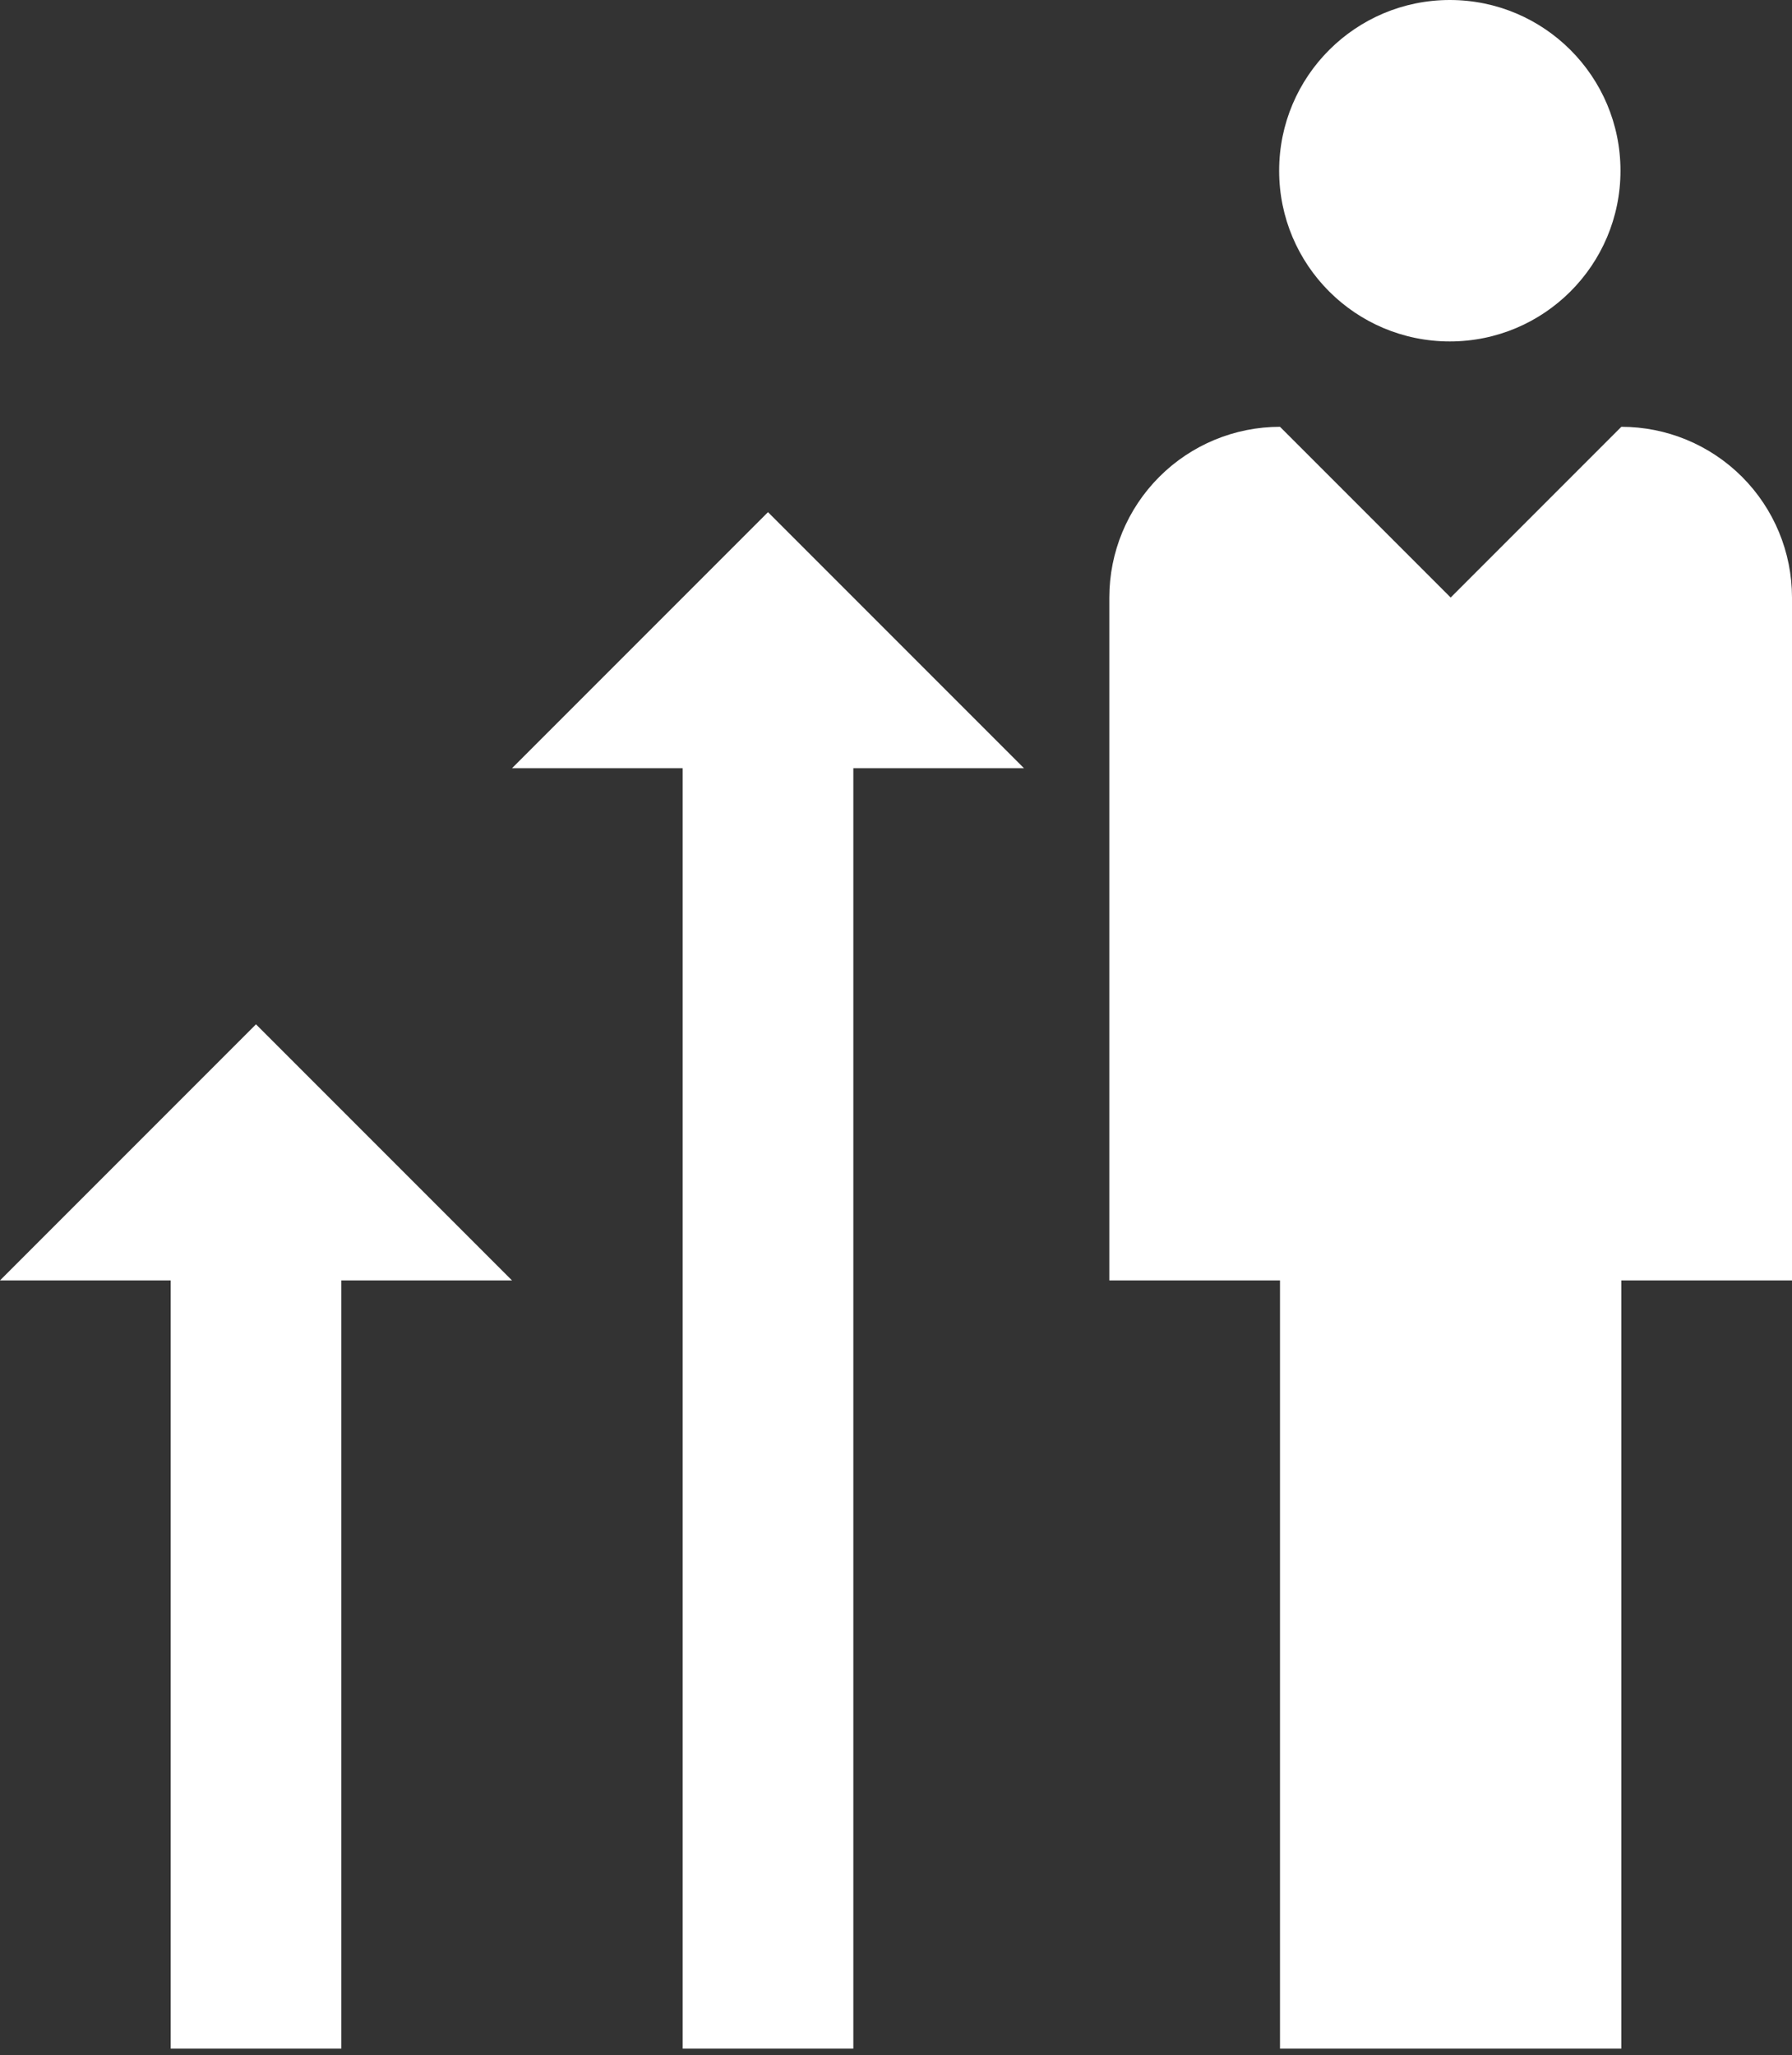
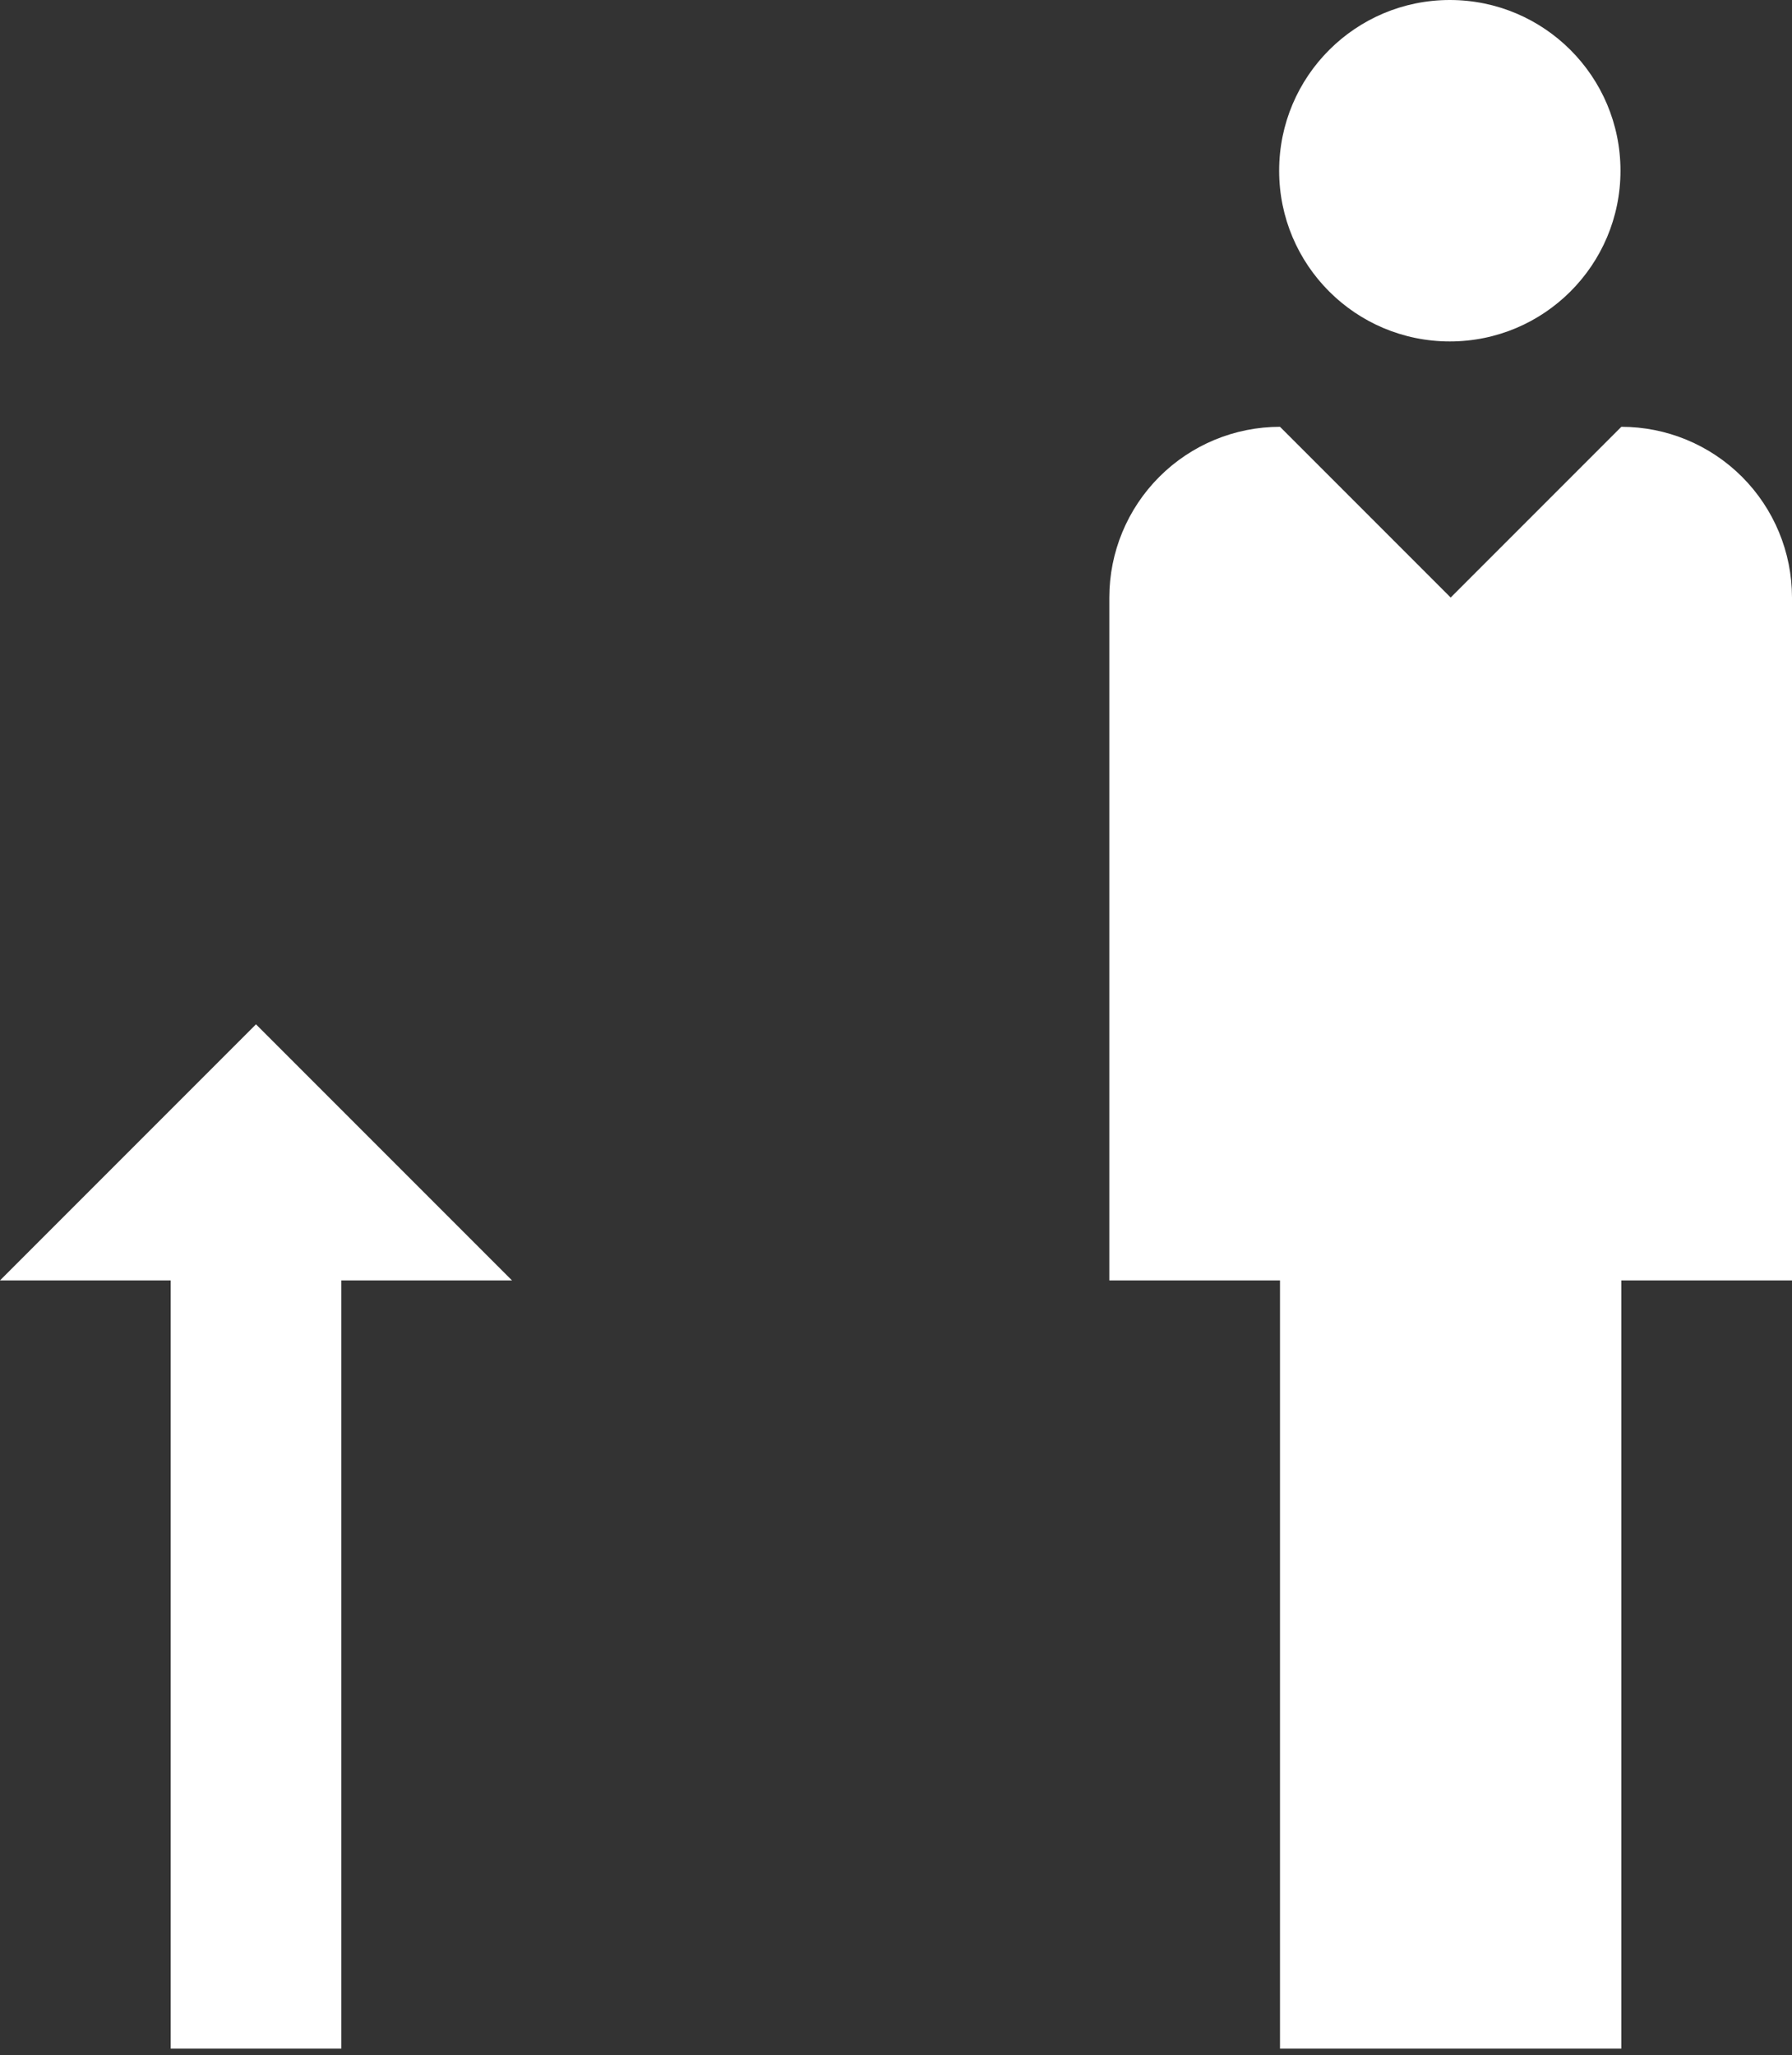
<svg xmlns="http://www.w3.org/2000/svg" width="116" height="133" viewBox="0 0 116 133" fill="none">
  <rect x="0" y="0" width="116" height="133" fill="#333333" stroke="none" />
  <path d="M93.85 22.095C99.951 22.095 104.897 17.149 104.897 11.048C104.897 4.946 99.951 0 93.85 0C87.748 0 82.802 4.946 82.802 11.048C82.802 17.149 87.748 22.095 93.85 22.095Z" fill="white" />
  <path d="M82.857 132.571H104.952V82.857H116V38.667C116 35.737 114.836 32.927 112.764 30.855C110.692 28.783 107.882 27.619 104.952 27.619L93.905 38.667L82.857 27.619C79.927 27.619 77.117 28.783 75.046 30.855C72.974 32.927 71.809 35.737 71.809 38.667V82.857H82.857V132.571Z" fill="white" />
-   <path d="M44.191 132.571H55.238V49.714H66.286L49.714 33.143L33.143 49.714H44.191V132.571Z" fill="white" />
  <path d="M11.048 132.571H22.095V82.857H33.143L16.571 66.286L0 82.857H11.048V132.571Z" fill="white" />
</svg>